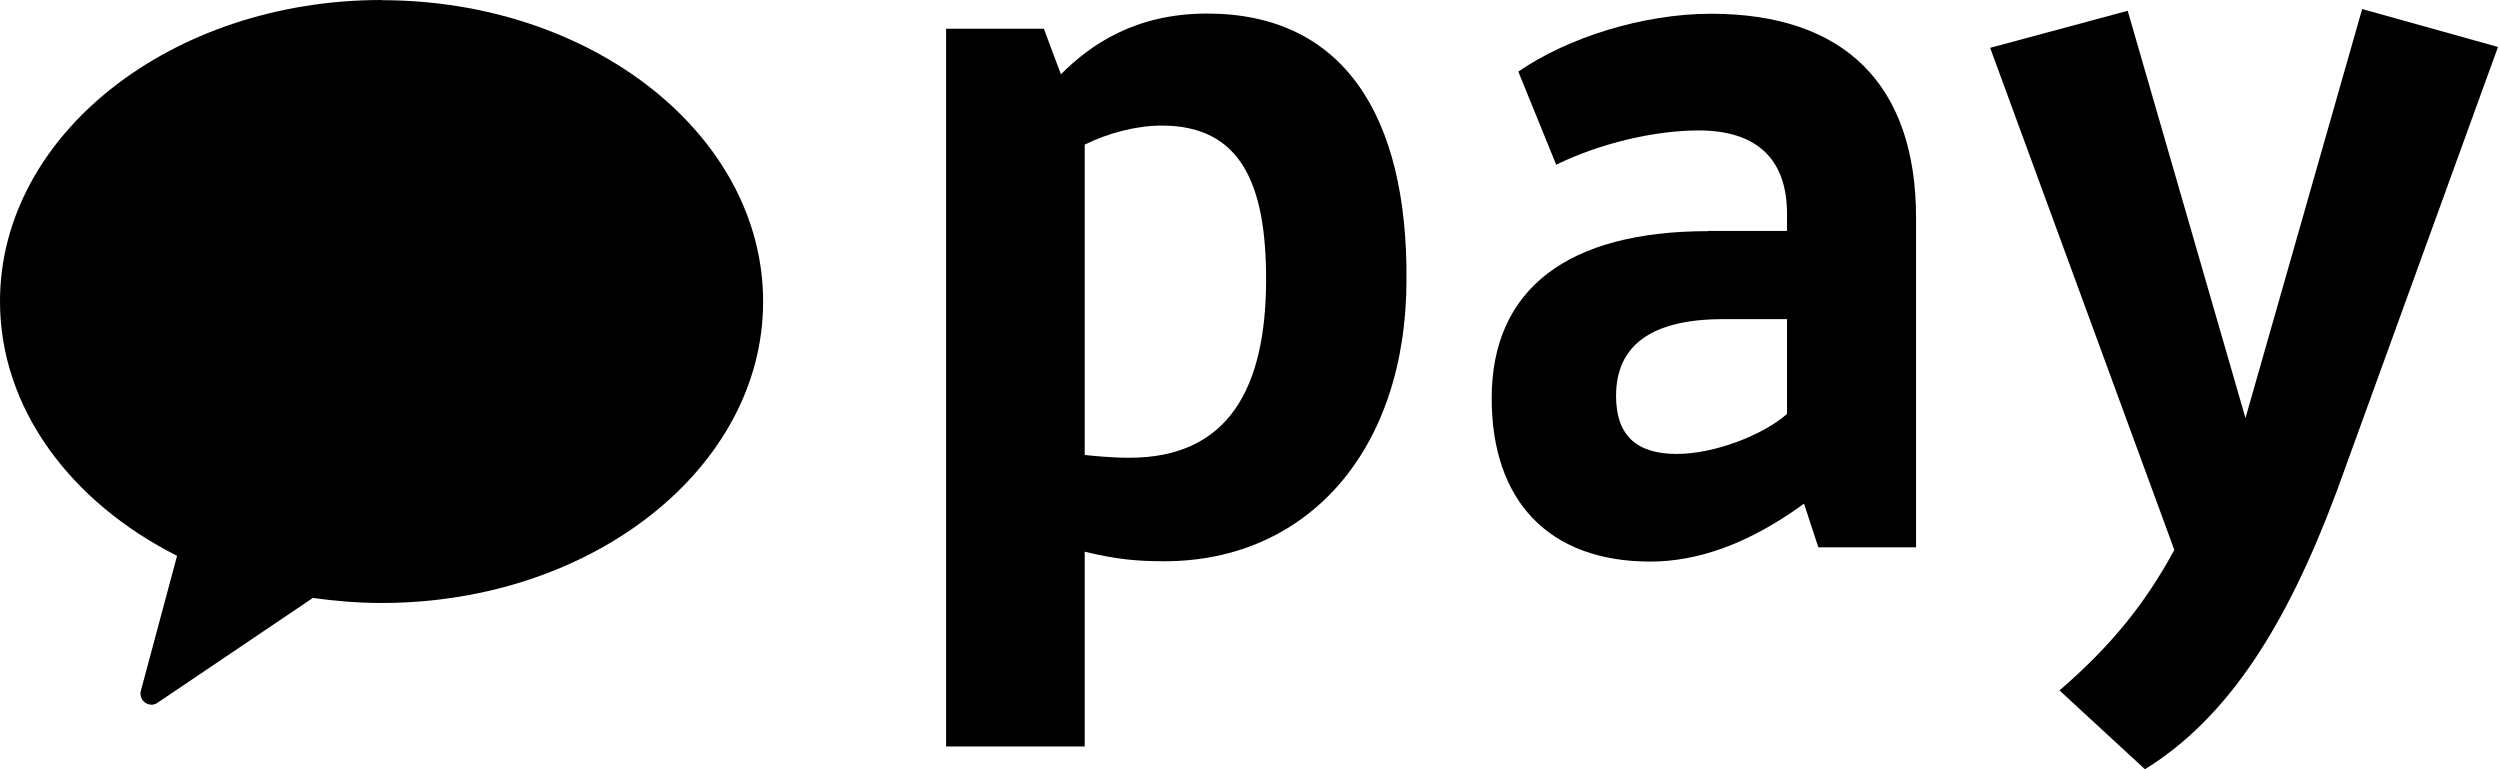
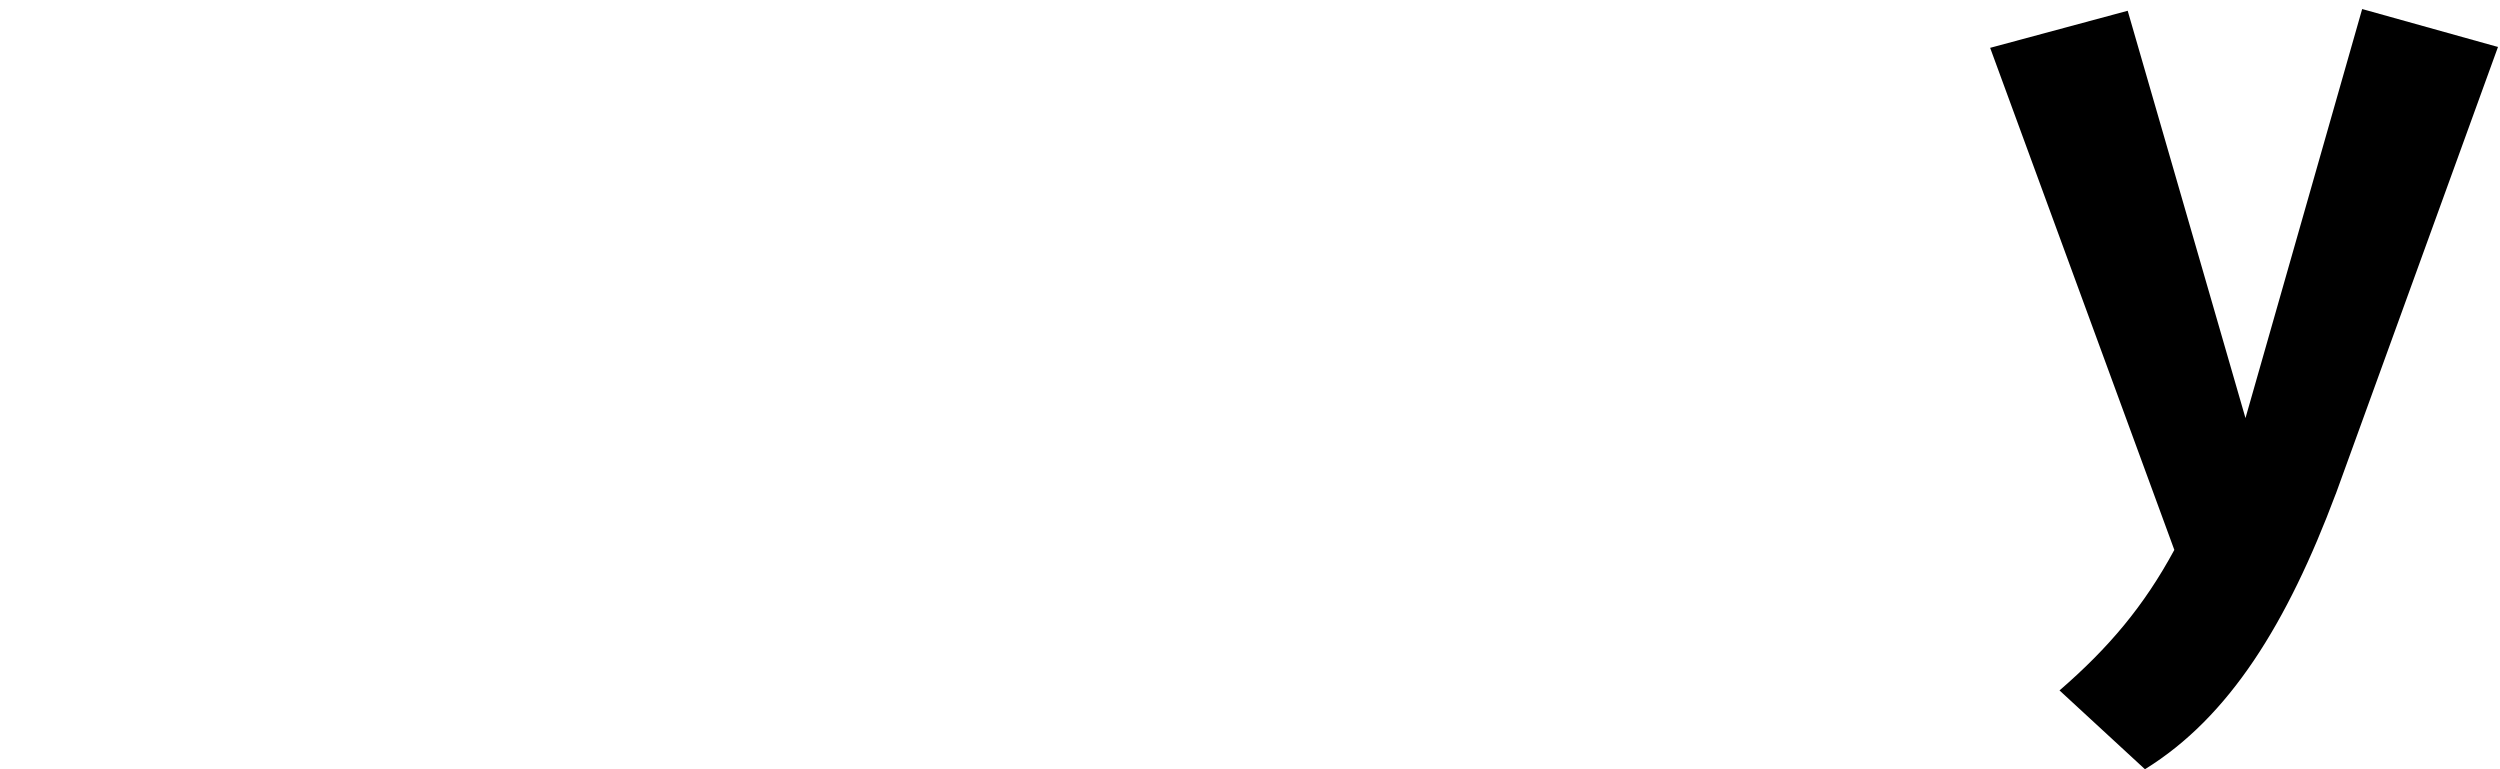
<svg xmlns="http://www.w3.org/2000/svg" width="52" height="16" viewBox="0 0 52 16" fill="none">
-   <path fill-rule="evenodd" clip-rule="evenodd" d="M7.937 0C3.556 0 0 2.807 0 6.269C0 8.494 1.472 10.447 3.683 11.561L2.934 14.354C2.905 14.441 2.93 14.531 2.992 14.593C3.035 14.636 3.093 14.658 3.154 14.658C3.201 14.658 3.248 14.64 3.292 14.607L6.508 12.437C6.974 12.502 7.452 12.542 7.937 12.542C12.318 12.542 15.873 9.735 15.873 6.273C15.873 2.811 12.321 0.004 7.937 0.004V0Z" fill="black" />
-   <path d="M22.562 11.478V15.526H19.679V0.597H21.712L22.067 1.545C22.678 0.933 23.608 0.282 25.109 0.282C27.934 0.282 29.276 2.395 29.255 5.81C29.255 9.384 27.182 11.674 24.219 11.674C23.648 11.674 23.213 11.634 22.562 11.475V11.478ZM22.562 3.006V9.463C22.721 9.481 23.116 9.521 23.492 9.521C25.547 9.521 26.335 8.081 26.335 5.81C26.335 3.816 25.804 2.612 24.165 2.612C23.633 2.612 23.04 2.771 22.566 3.006H22.562Z" fill="black" />
-   <path d="M35.531 4.804H37.17V4.449C37.17 3.267 36.497 2.713 35.332 2.713C34.442 2.713 33.299 2.97 32.369 3.426L31.581 1.49C32.608 0.778 34.185 0.286 35.589 0.286C38.353 0.286 39.854 1.747 39.854 4.533V11.384H37.821L37.524 10.476C36.359 11.326 35.292 11.681 34.327 11.681C32.214 11.681 31.027 10.418 31.027 8.284C31.027 6.012 32.608 4.808 35.528 4.808L35.531 4.804ZM37.17 8.613V6.638H35.846C34.366 6.638 33.614 7.17 33.614 8.237C33.614 9.047 34.03 9.442 34.876 9.442C35.665 9.442 36.674 9.047 37.166 8.613H37.17Z" fill="black" />
  <path d="M48.583 10.274C47.577 12.958 46.373 14.915 44.615 16L42.838 14.361C43.866 13.471 44.596 12.603 45.226 11.438L41.395 0.995L44.256 0.224L46.706 8.696L49.133 0.188L51.958 0.977L48.583 10.277V10.274Z" fill="black" />
</svg>